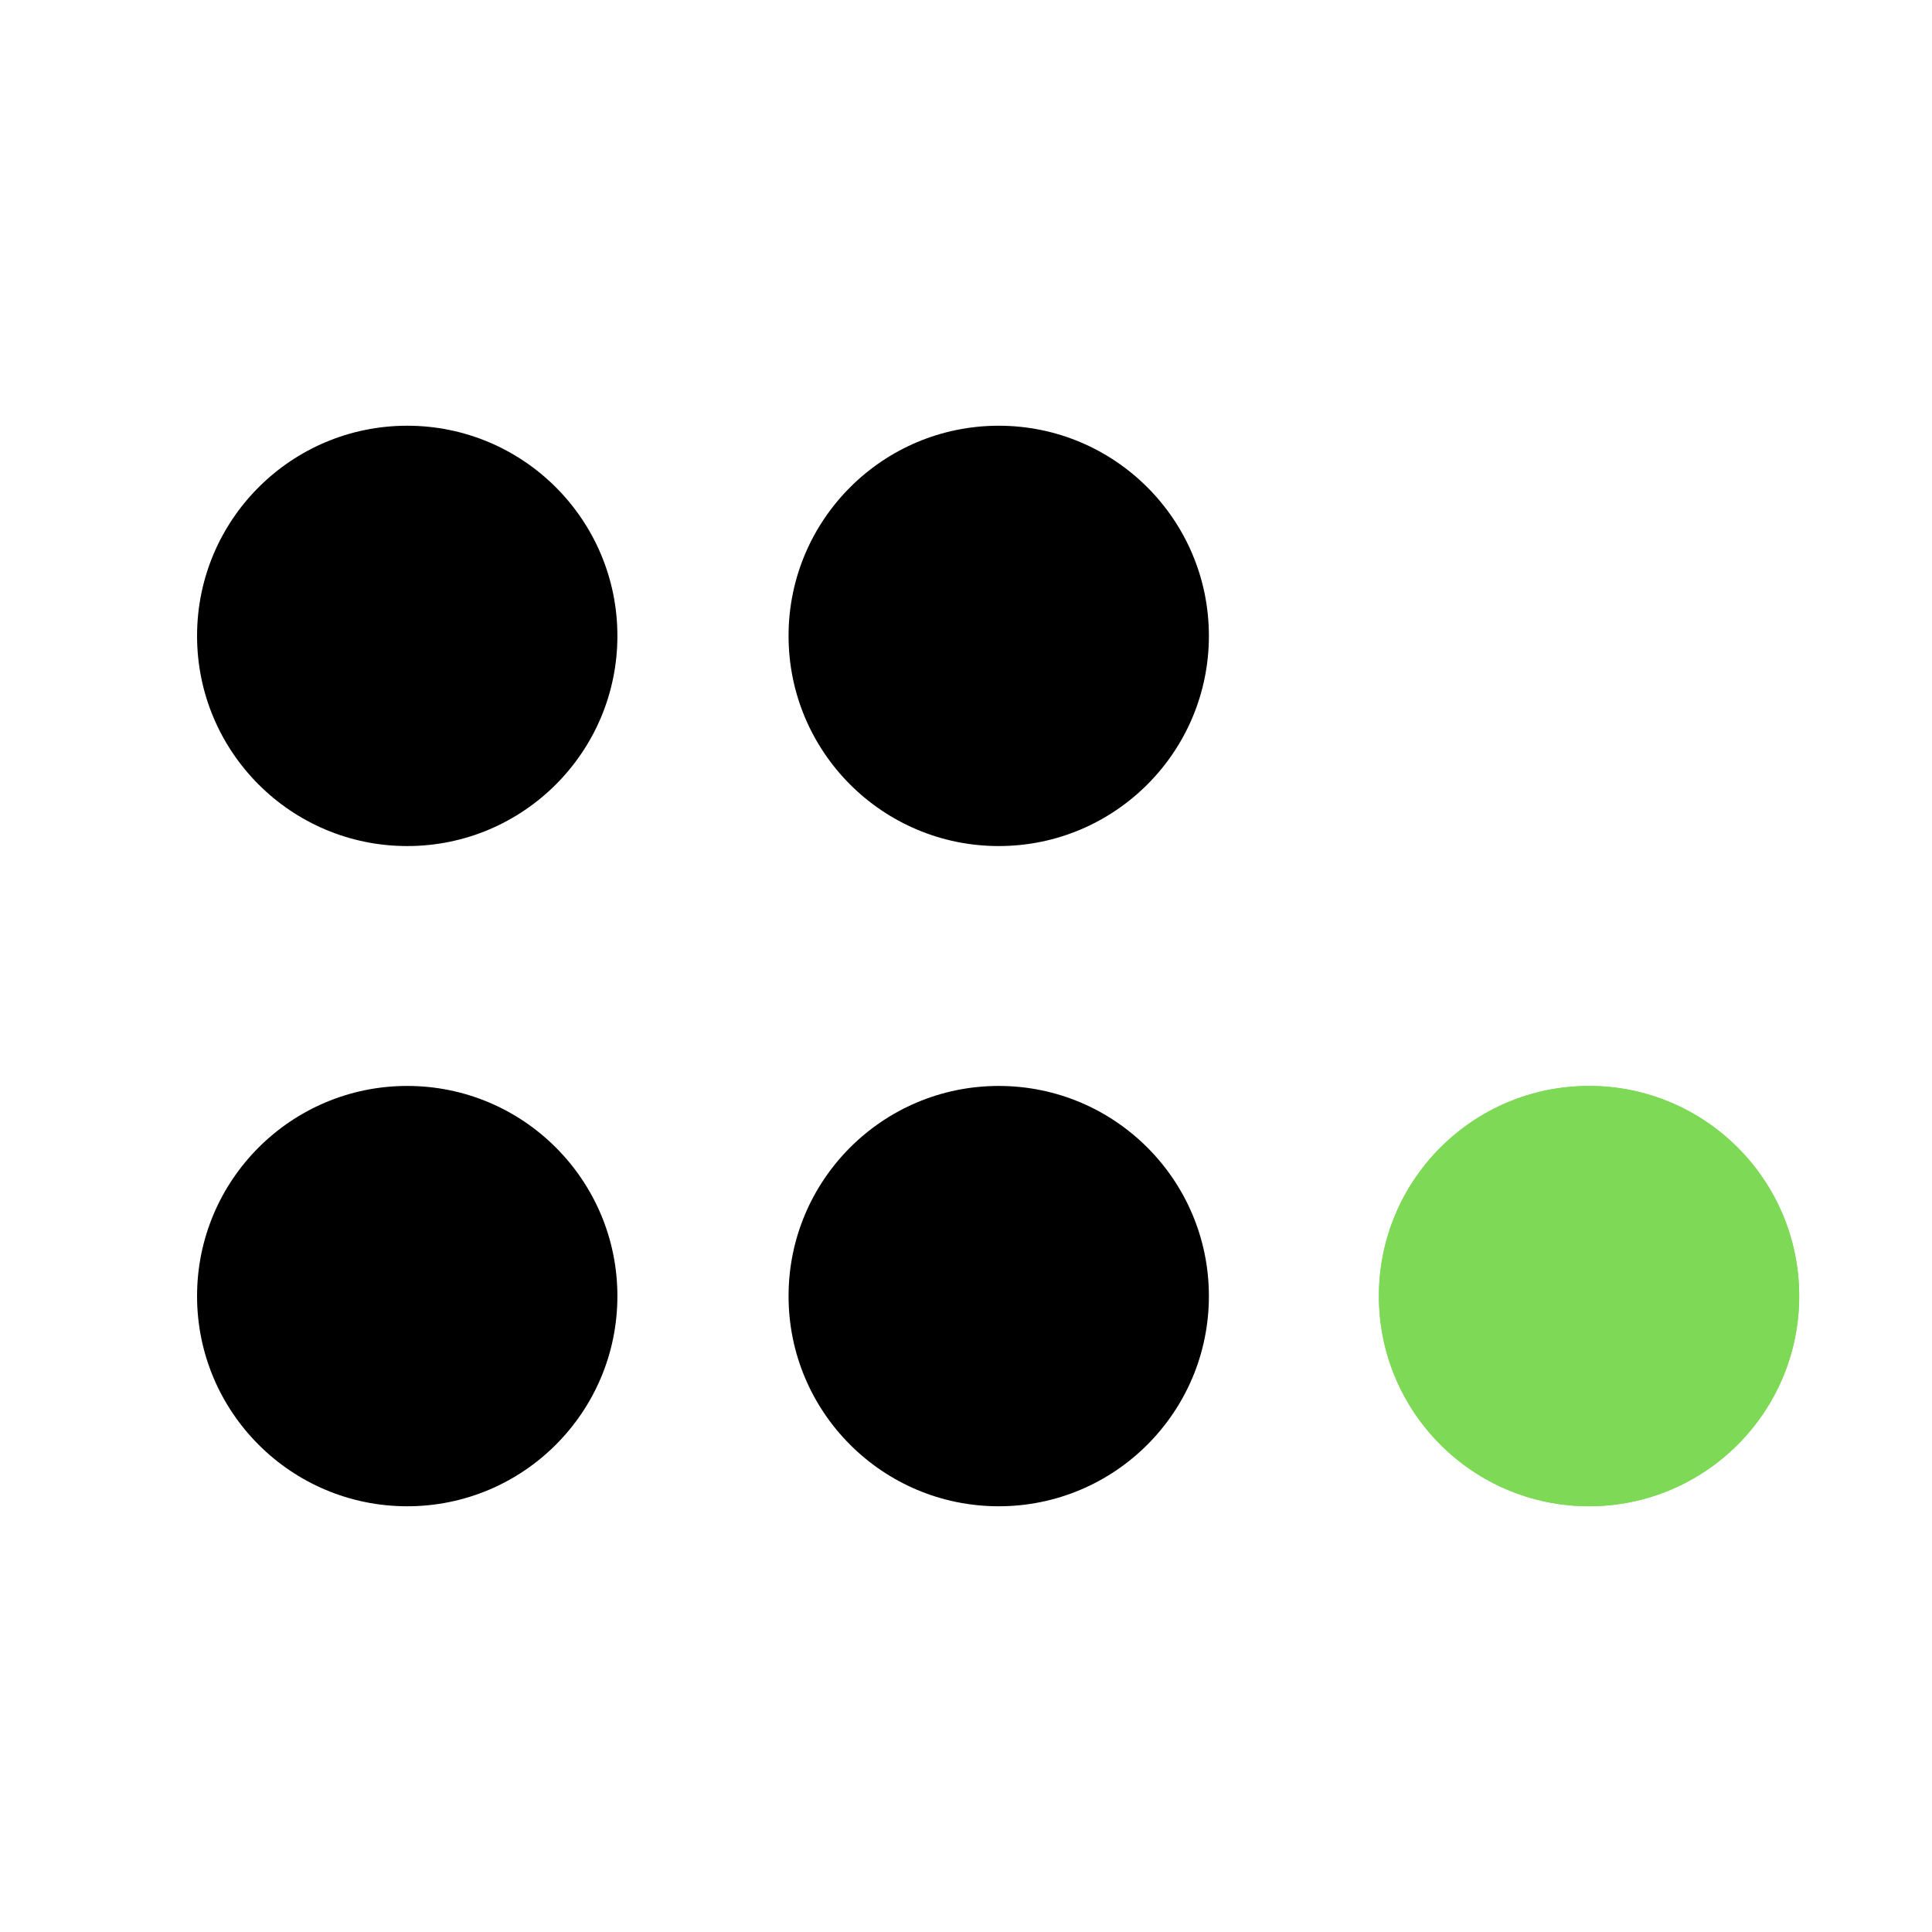
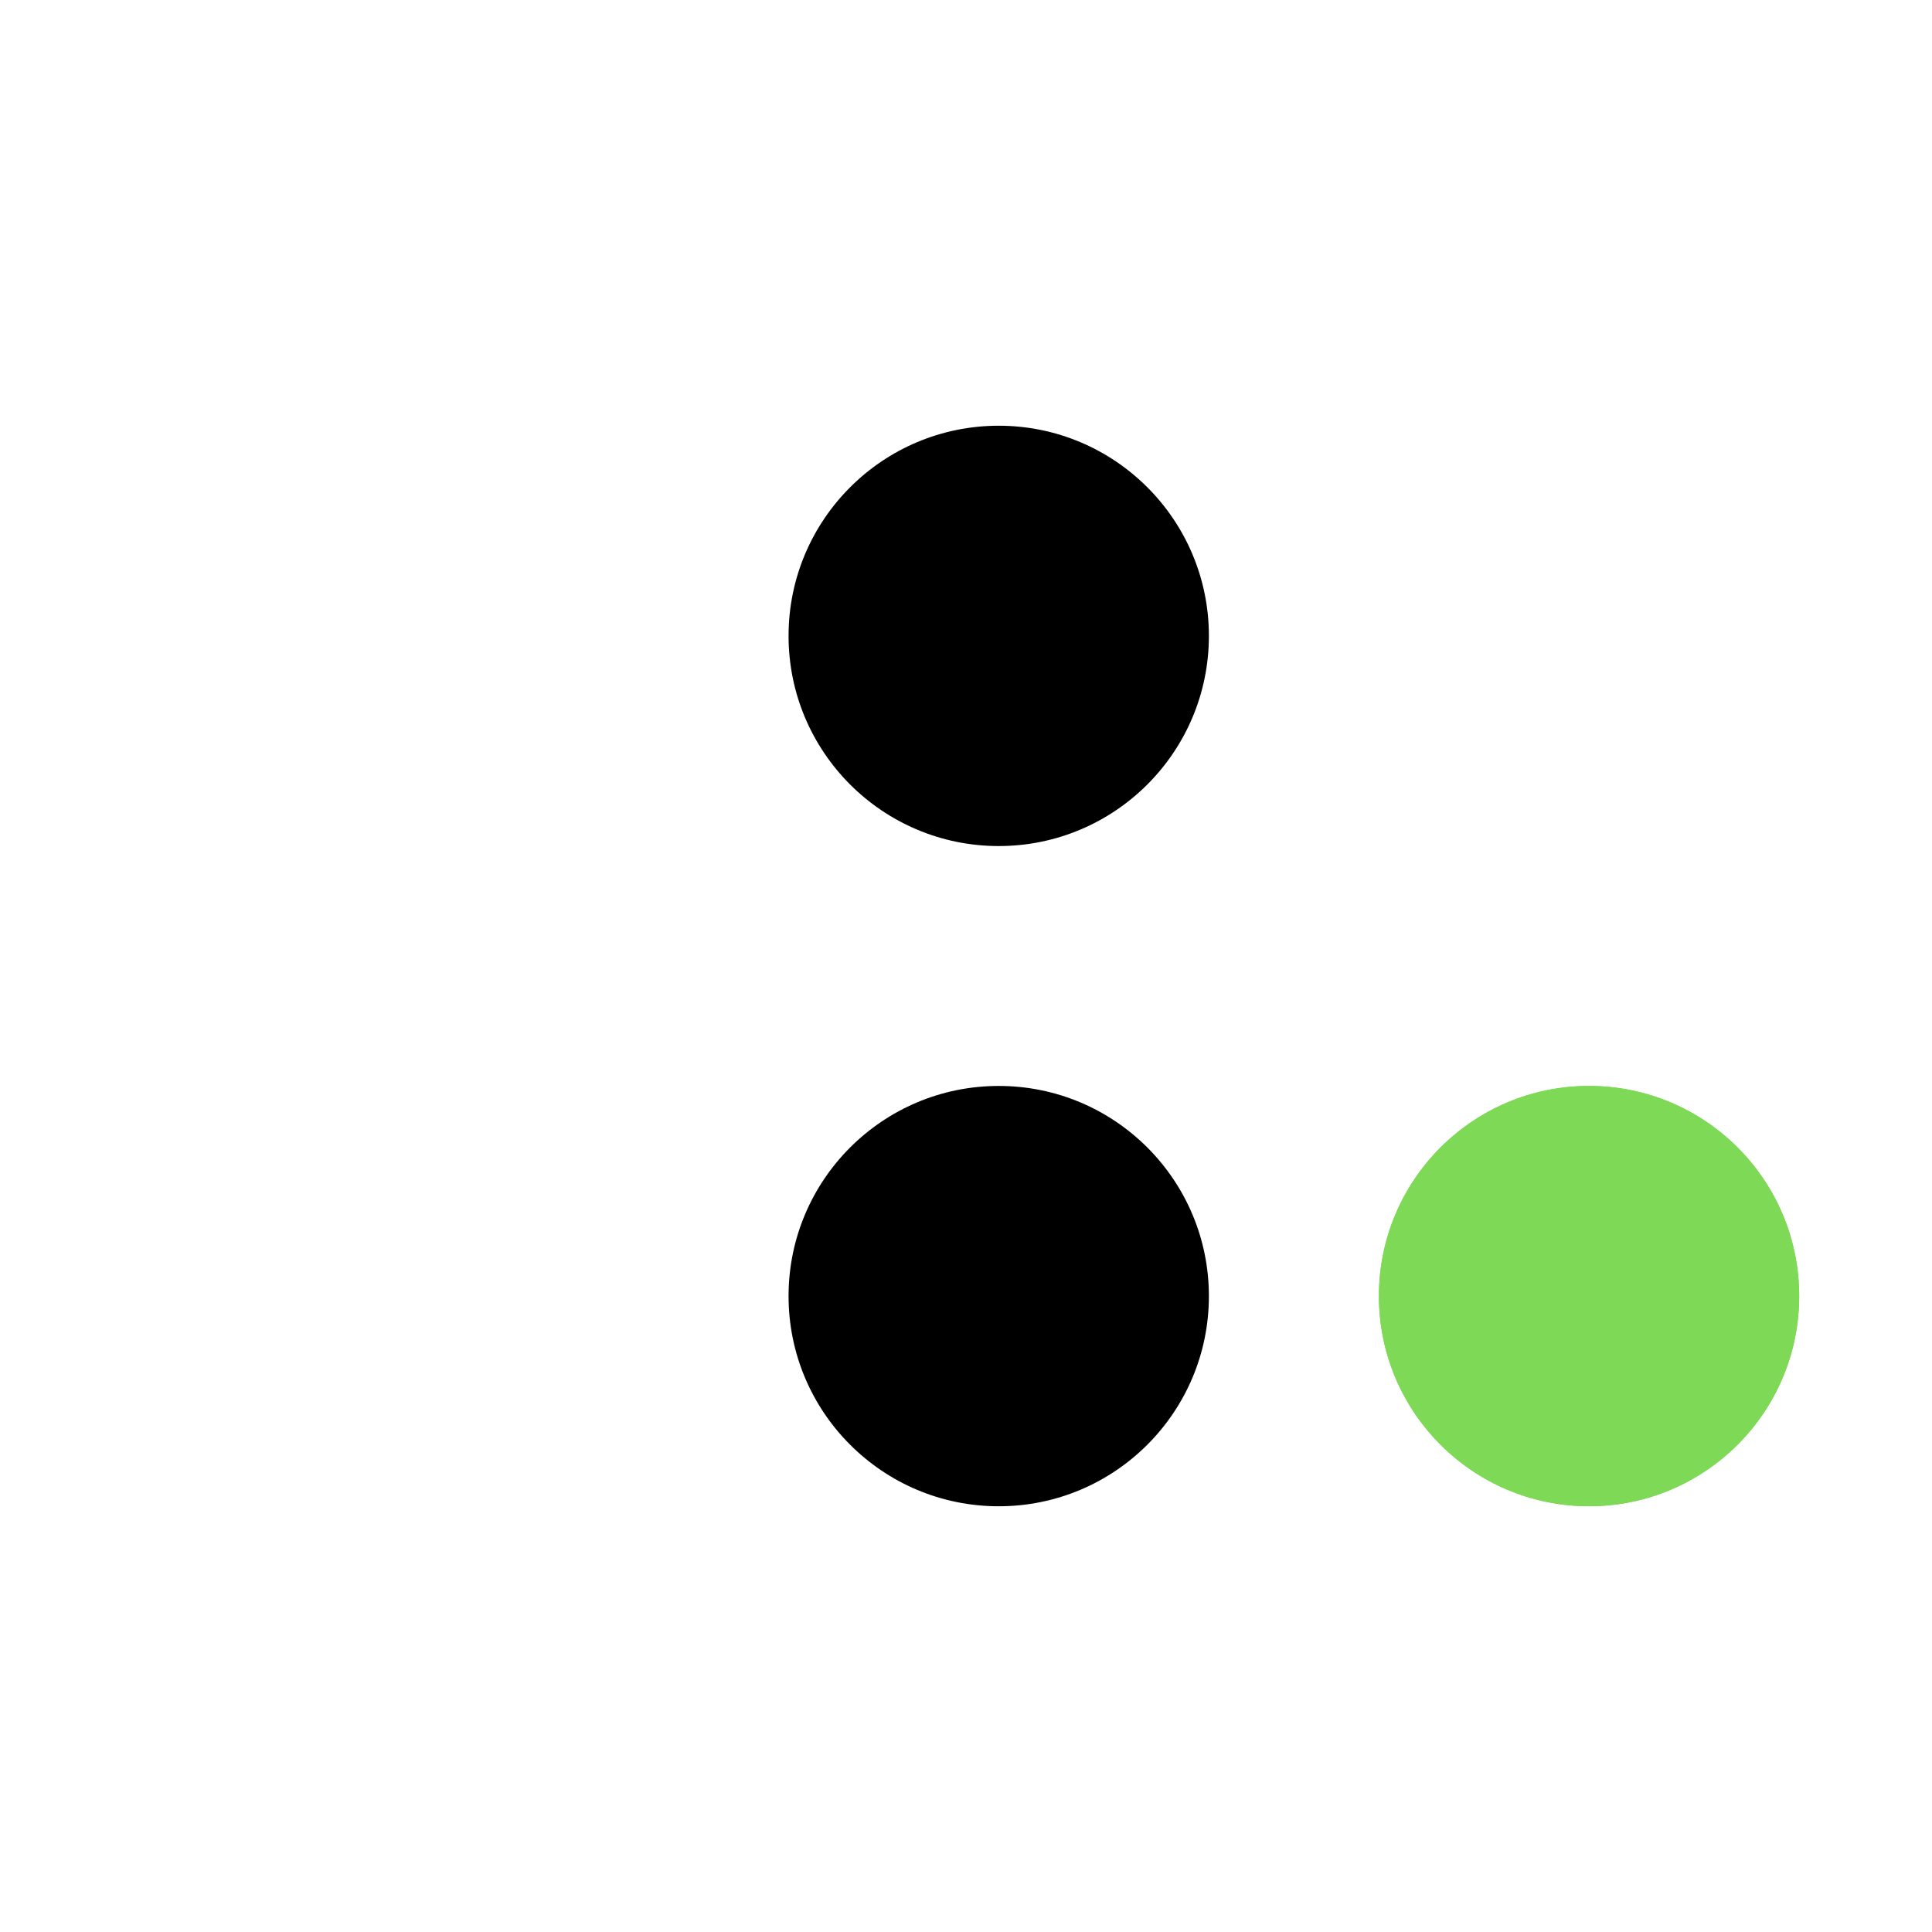
<svg xmlns="http://www.w3.org/2000/svg" width="500" zoomAndPan="magnify" viewBox="0 0 375 375" height="500" preserveAspectRatio="xMidYMid meet" version="1.0">
  <defs>
    <clipPath id="0355085a3d">
      <path d="M 38.25 210.781 L 119.836 210.781 L 119.836 292.367 L 38.25 292.367 Z M 38.25 210.781 " clip-rule="nonzero" />
    </clipPath>
    <clipPath id="252d4f2ff6">
      <path d="M 79.043 210.781 C 56.512 210.781 38.25 229.043 38.25 251.574 C 38.25 274.102 56.512 292.367 79.043 292.367 C 101.57 292.367 119.836 274.102 119.836 251.574 C 119.836 229.043 101.57 210.781 79.043 210.781 Z M 79.043 210.781 " clip-rule="nonzero" />
    </clipPath>
    <clipPath id="8bd9f9a7cb">
      <path d="M 38.25 82.633 L 119.836 82.633 L 119.836 164.219 L 38.25 164.219 Z M 38.25 82.633 " clip-rule="nonzero" />
    </clipPath>
    <clipPath id="e3b328be02">
      <path d="M 79.043 82.633 C 56.512 82.633 38.25 100.898 38.25 123.426 C 38.25 145.957 56.512 164.219 79.043 164.219 C 101.57 164.219 119.836 145.957 119.836 123.426 C 119.836 100.898 101.57 82.633 79.043 82.633 Z M 79.043 82.633 " clip-rule="nonzero" />
    </clipPath>
    <clipPath id="f2c3431489">
      <path d="M 267.645 210.781 L 349.227 210.781 L 349.227 292.367 L 267.645 292.367 Z M 267.645 210.781 " clip-rule="nonzero" />
    </clipPath>
    <clipPath id="dc6f041353">
      <path d="M 308.434 210.781 C 285.906 210.781 267.645 229.043 267.645 251.574 C 267.645 274.102 285.906 292.367 308.434 292.367 C 330.965 292.367 349.227 274.102 349.227 251.574 C 349.227 229.043 330.965 210.781 308.434 210.781 Z M 308.434 210.781 " clip-rule="nonzero" />
    </clipPath>
    <clipPath id="402f0d083b">
      <path d="M 267.645 210.781 L 349.219 210.781 L 349.219 292.355 L 267.645 292.355 Z M 267.645 210.781 " clip-rule="nonzero" />
    </clipPath>
    <clipPath id="a594dc5695">
      <path d="M 308.43 210.781 C 285.902 210.781 267.645 229.043 267.645 251.57 C 267.645 274.094 285.902 292.355 308.43 292.355 C 330.957 292.355 349.219 274.094 349.219 251.57 C 349.219 229.043 330.957 210.781 308.43 210.781 Z M 308.43 210.781 " clip-rule="nonzero" />
    </clipPath>
    <clipPath id="7e8f74ae37">
      <path d="M 153.059 82.633 L 234.645 82.633 L 234.645 164.219 L 153.059 164.219 Z M 153.059 82.633 " clip-rule="nonzero" />
    </clipPath>
    <clipPath id="dfb5fdfce9">
      <path d="M 193.852 82.633 C 171.32 82.633 153.059 100.898 153.059 123.426 C 153.059 145.957 171.32 164.219 193.852 164.219 C 216.379 164.219 234.645 145.957 234.645 123.426 C 234.645 100.898 216.379 82.633 193.852 82.633 Z M 193.852 82.633 " clip-rule="nonzero" />
    </clipPath>
    <clipPath id="439445a03a">
      <path d="M 153.059 210.781 L 234.645 210.781 L 234.645 292.367 L 153.059 292.367 Z M 153.059 210.781 " clip-rule="nonzero" />
    </clipPath>
    <clipPath id="aedb6b4291">
      <path d="M 193.852 210.781 C 171.32 210.781 153.059 229.043 153.059 251.574 C 153.059 274.102 171.32 292.367 193.852 292.367 C 216.379 292.367 234.645 274.102 234.645 251.574 C 234.645 229.043 216.379 210.781 193.852 210.781 Z M 193.852 210.781 " clip-rule="nonzero" />
    </clipPath>
  </defs>
  <g clip-path="url(#0355085a3d)">
    <g clip-path="url(#252d4f2ff6)">
-       <path fill="#000000" d="M 38.25 210.781 L 119.836 210.781 L 119.836 292.367 L 38.25 292.367 Z M 38.25 210.781 " fill-opacity="1" fill-rule="nonzero" />
-     </g>
+       </g>
  </g>
  <g clip-path="url(#8bd9f9a7cb)">
    <g clip-path="url(#e3b328be02)">
-       <path fill="#000000" d="M 38.25 82.633 L 119.836 82.633 L 119.836 164.219 L 38.25 164.219 Z M 38.25 82.633 " fill-opacity="1" fill-rule="nonzero" />
-     </g>
+       </g>
  </g>
  <g clip-path="url(#f2c3431489)">
    <g clip-path="url(#dc6f041353)">
      <path fill="#7ed957" d="M 267.645 210.781 L 349.227 210.781 L 349.227 292.367 L 267.645 292.367 Z M 267.645 210.781 " fill-opacity="1" fill-rule="nonzero" />
    </g>
  </g>
  <g clip-path="url(#402f0d083b)">
    <g clip-path="url(#a594dc5695)">
      <path stroke-linecap="butt" transform="matrix(0.75, 0, 0, 0.75, 267.643, 210.782)" fill="none" stroke-linejoin="miter" d="M 54.382 -0 C 24.346 -0 0.002 24.349 0.002 54.385 C 0.002 84.416 24.346 108.765 54.382 108.765 C 84.418 108.765 108.767 84.416 108.767 54.385 C 108.767 24.349 84.418 -0 54.382 -0 Z M 54.382 -0 " stroke="#7ed957" stroke-width="8" stroke-opacity="1" stroke-miterlimit="4" />
    </g>
  </g>
  <g clip-path="url(#7e8f74ae37)">
    <g clip-path="url(#dfb5fdfce9)">
      <path fill="#000000" d="M 153.059 82.633 L 234.645 82.633 L 234.645 164.219 L 153.059 164.219 Z M 153.059 82.633 " fill-opacity="1" fill-rule="nonzero" />
    </g>
  </g>
  <g clip-path="url(#439445a03a)">
    <g clip-path="url(#aedb6b4291)">
      <path fill="#000000" d="M 153.059 210.781 L 234.645 210.781 L 234.645 292.367 L 153.059 292.367 Z M 153.059 210.781 " fill-opacity="1" fill-rule="nonzero" />
    </g>
  </g>
</svg>